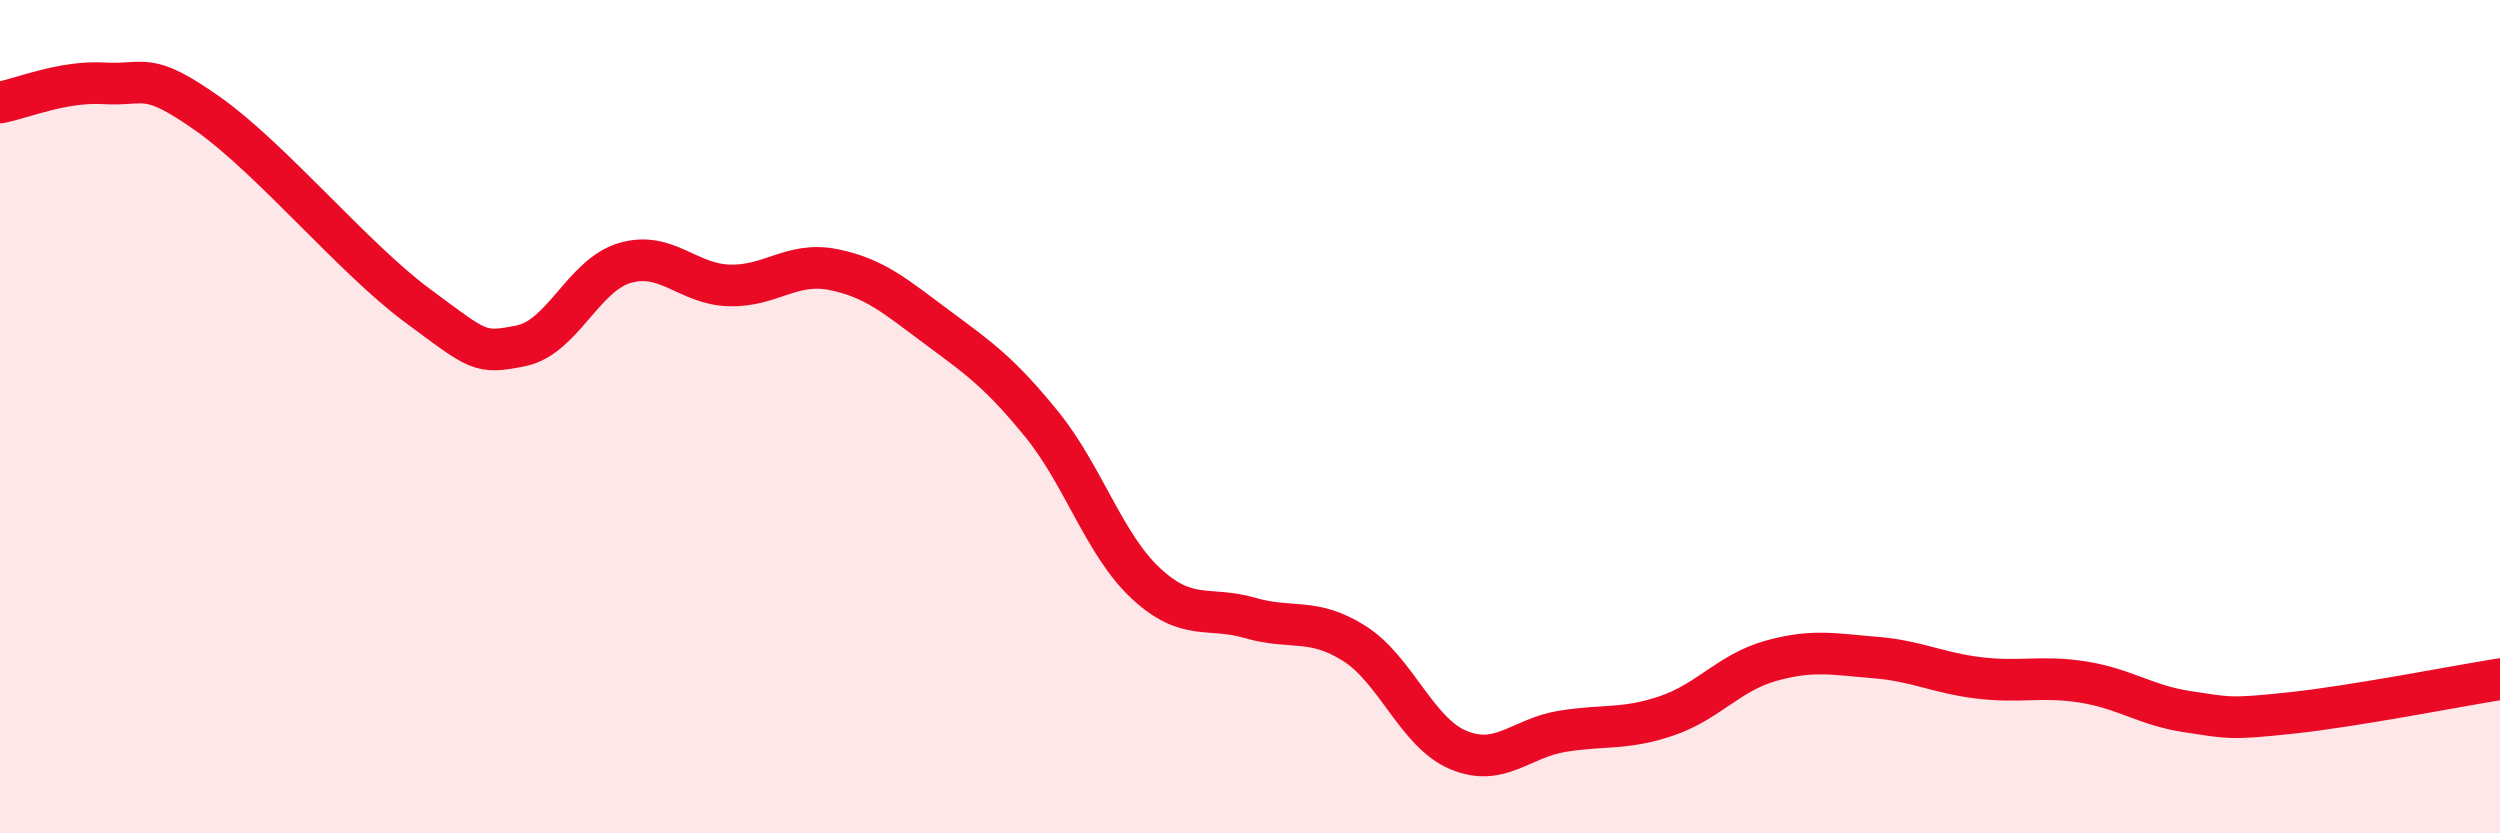
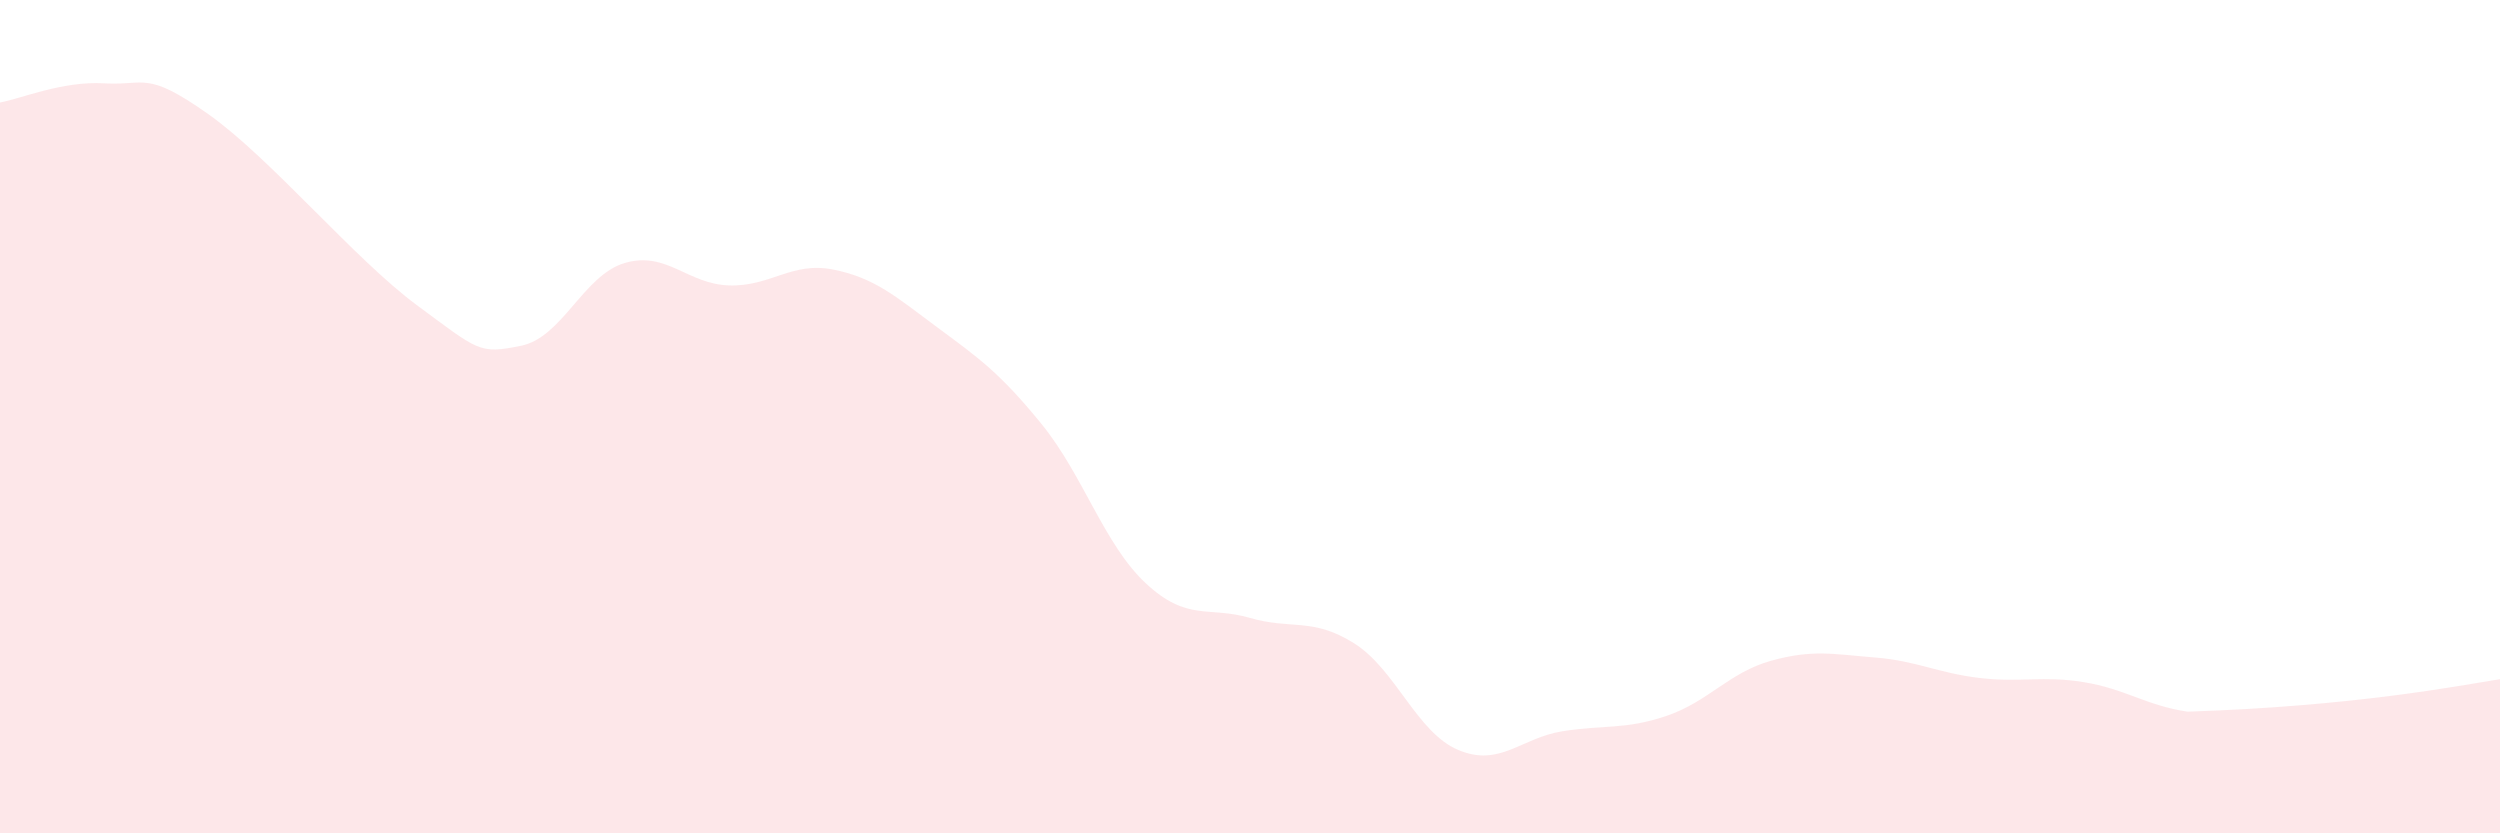
<svg xmlns="http://www.w3.org/2000/svg" width="60" height="20" viewBox="0 0 60 20">
-   <path d="M 0,2.46 C 0.5,2.37 1.5,1.94 2.5,2 C 3.5,2.06 3.5,1.68 5,2.74 C 6.5,3.8 8.5,6.21 10,7.32 C 11.5,8.43 11.5,8.5 12.5,8.3 C 13.5,8.1 14,6.6 15,6.31 C 16,6.02 16.5,6.82 17.5,6.85 C 18.5,6.88 19,6.27 20,6.47 C 21,6.67 21.5,7.12 22.5,7.86 C 23.5,8.6 24,8.95 25,10.18 C 26,11.41 26.5,13.07 27.5,14 C 28.5,14.93 29,14.54 30,14.83 C 31,15.12 31.5,14.81 32.5,15.44 C 33.5,16.07 34,17.58 35,18 C 36,18.42 36.5,17.71 37.5,17.55 C 38.5,17.39 39,17.52 40,17.18 C 41,16.84 41.5,16.14 42.5,15.86 C 43.5,15.58 44,15.7 45,15.78 C 46,15.86 46.5,16.15 47.5,16.27 C 48.5,16.39 49,16.21 50,16.37 C 51,16.53 51.5,16.93 52.5,17.08 C 53.5,17.23 53.5,17.27 55,17.11 C 56.5,16.95 59,16.46 60,16.3L60 20L0 20Z" fill="#EB0A25" opacity="0.1" stroke-linecap="round" stroke-linejoin="round" />
-   <path d="M 0,2.46 C 0.5,2.37 1.5,1.94 2.5,2 C 3.5,2.06 3.5,1.68 5,2.74 C 6.5,3.8 8.5,6.21 10,7.32 C 11.5,8.43 11.5,8.5 12.5,8.3 C 13.5,8.1 14,6.6 15,6.31 C 16,6.02 16.5,6.82 17.5,6.85 C 18.5,6.88 19,6.27 20,6.47 C 21,6.67 21.5,7.12 22.5,7.86 C 23.5,8.6 24,8.95 25,10.18 C 26,11.41 26.5,13.07 27.5,14 C 28.5,14.93 29,14.54 30,14.83 C 31,15.12 31.5,14.81 32.5,15.44 C 33.5,16.07 34,17.58 35,18 C 36,18.42 36.5,17.71 37.5,17.55 C 38.5,17.39 39,17.52 40,17.18 C 41,16.84 41.5,16.14 42.5,15.86 C 43.5,15.58 44,15.7 45,15.78 C 46,15.86 46.5,16.15 47.5,16.27 C 48.5,16.39 49,16.21 50,16.37 C 51,16.53 51.5,16.93 52.5,17.08 C 53.5,17.23 53.5,17.27 55,17.11 C 56.5,16.95 59,16.46 60,16.3" stroke="#EB0A25" stroke-width="1" fill="none" stroke-linecap="round" stroke-linejoin="round" />
+   <path d="M 0,2.46 C 0.5,2.37 1.5,1.94 2.5,2 C 3.5,2.06 3.5,1.68 5,2.74 C 6.5,3.8 8.5,6.21 10,7.32 C 11.5,8.43 11.5,8.5 12.5,8.3 C 13.5,8.1 14,6.6 15,6.31 C 16,6.02 16.5,6.82 17.5,6.85 C 18.5,6.88 19,6.27 20,6.47 C 21,6.67 21.5,7.12 22.5,7.86 C 23.5,8.6 24,8.95 25,10.18 C 26,11.41 26.5,13.07 27.5,14 C 28.5,14.93 29,14.54 30,14.83 C 31,15.12 31.5,14.81 32.5,15.44 C 33.5,16.07 34,17.58 35,18 C 36,18.42 36.5,17.71 37.5,17.55 C 38.5,17.39 39,17.52 40,17.18 C 41,16.84 41.5,16.14 42.5,15.86 C 43.5,15.58 44,15.7 45,15.78 C 46,15.86 46.5,16.15 47.5,16.27 C 48.5,16.39 49,16.21 50,16.37 C 51,16.53 51.5,16.93 52.5,17.08 C 56.5,16.95 59,16.46 60,16.3L60 20L0 20Z" fill="#EB0A25" opacity="0.1" stroke-linecap="round" stroke-linejoin="round" />
</svg>